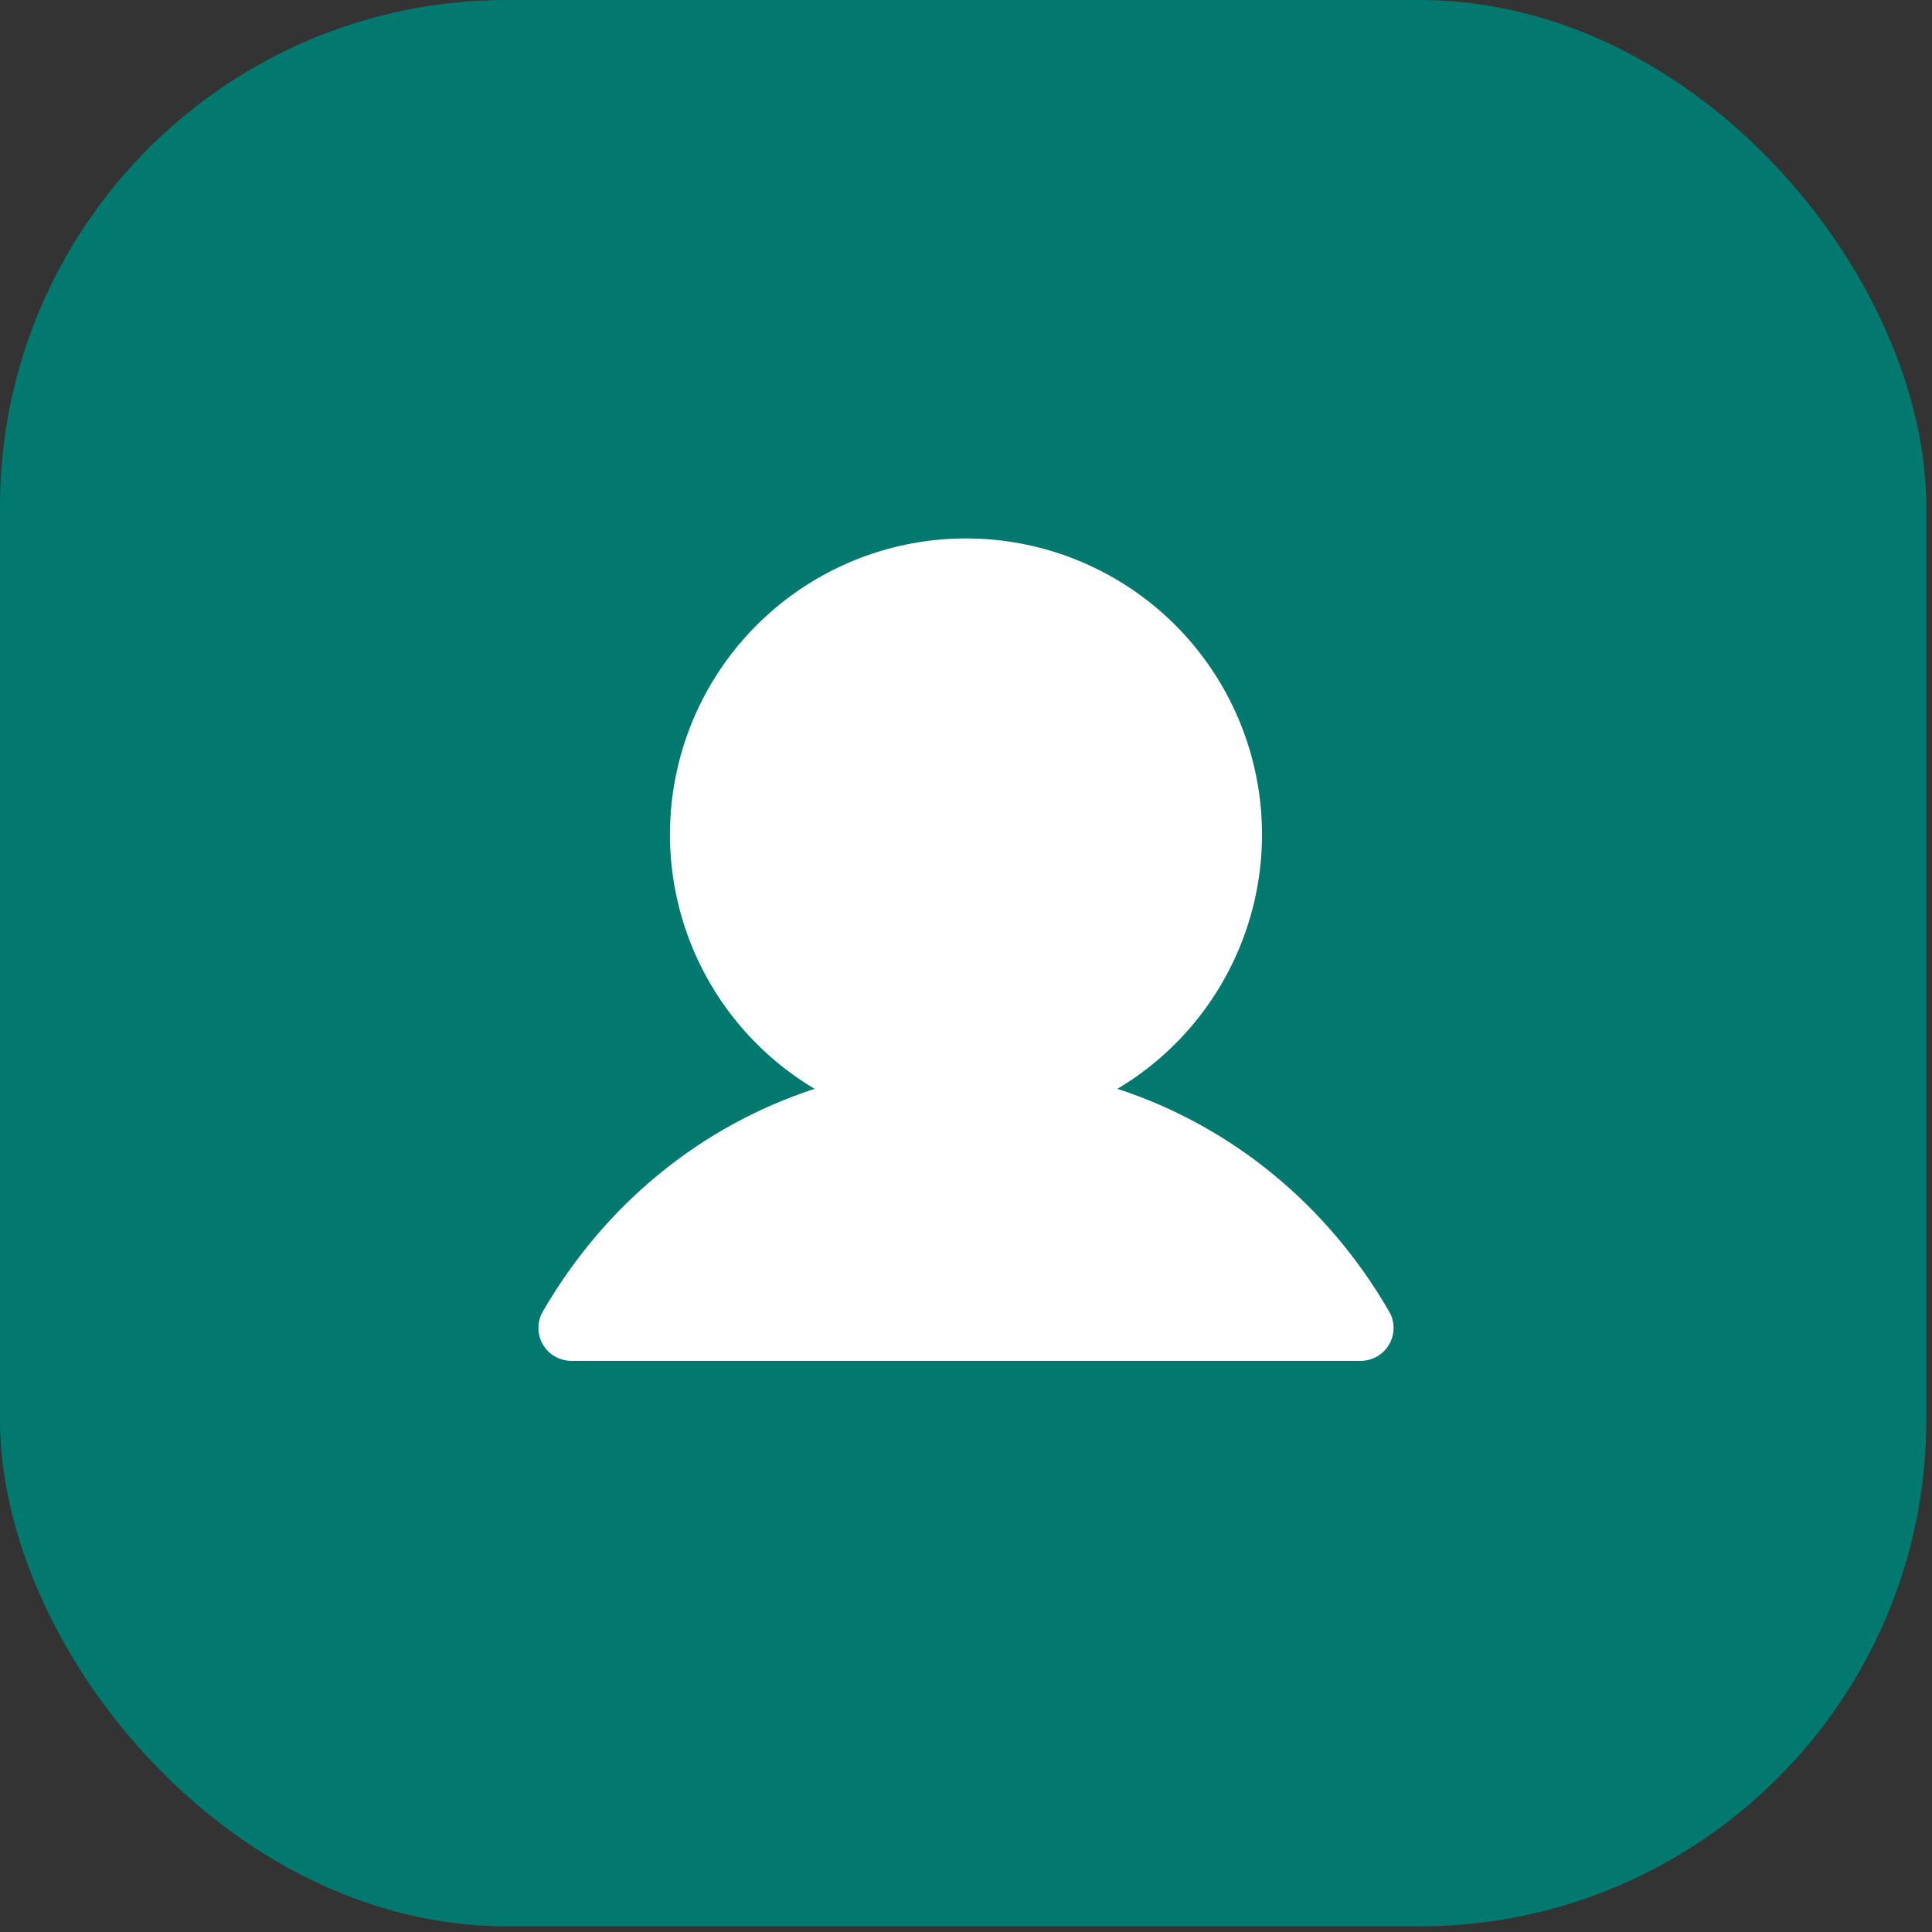
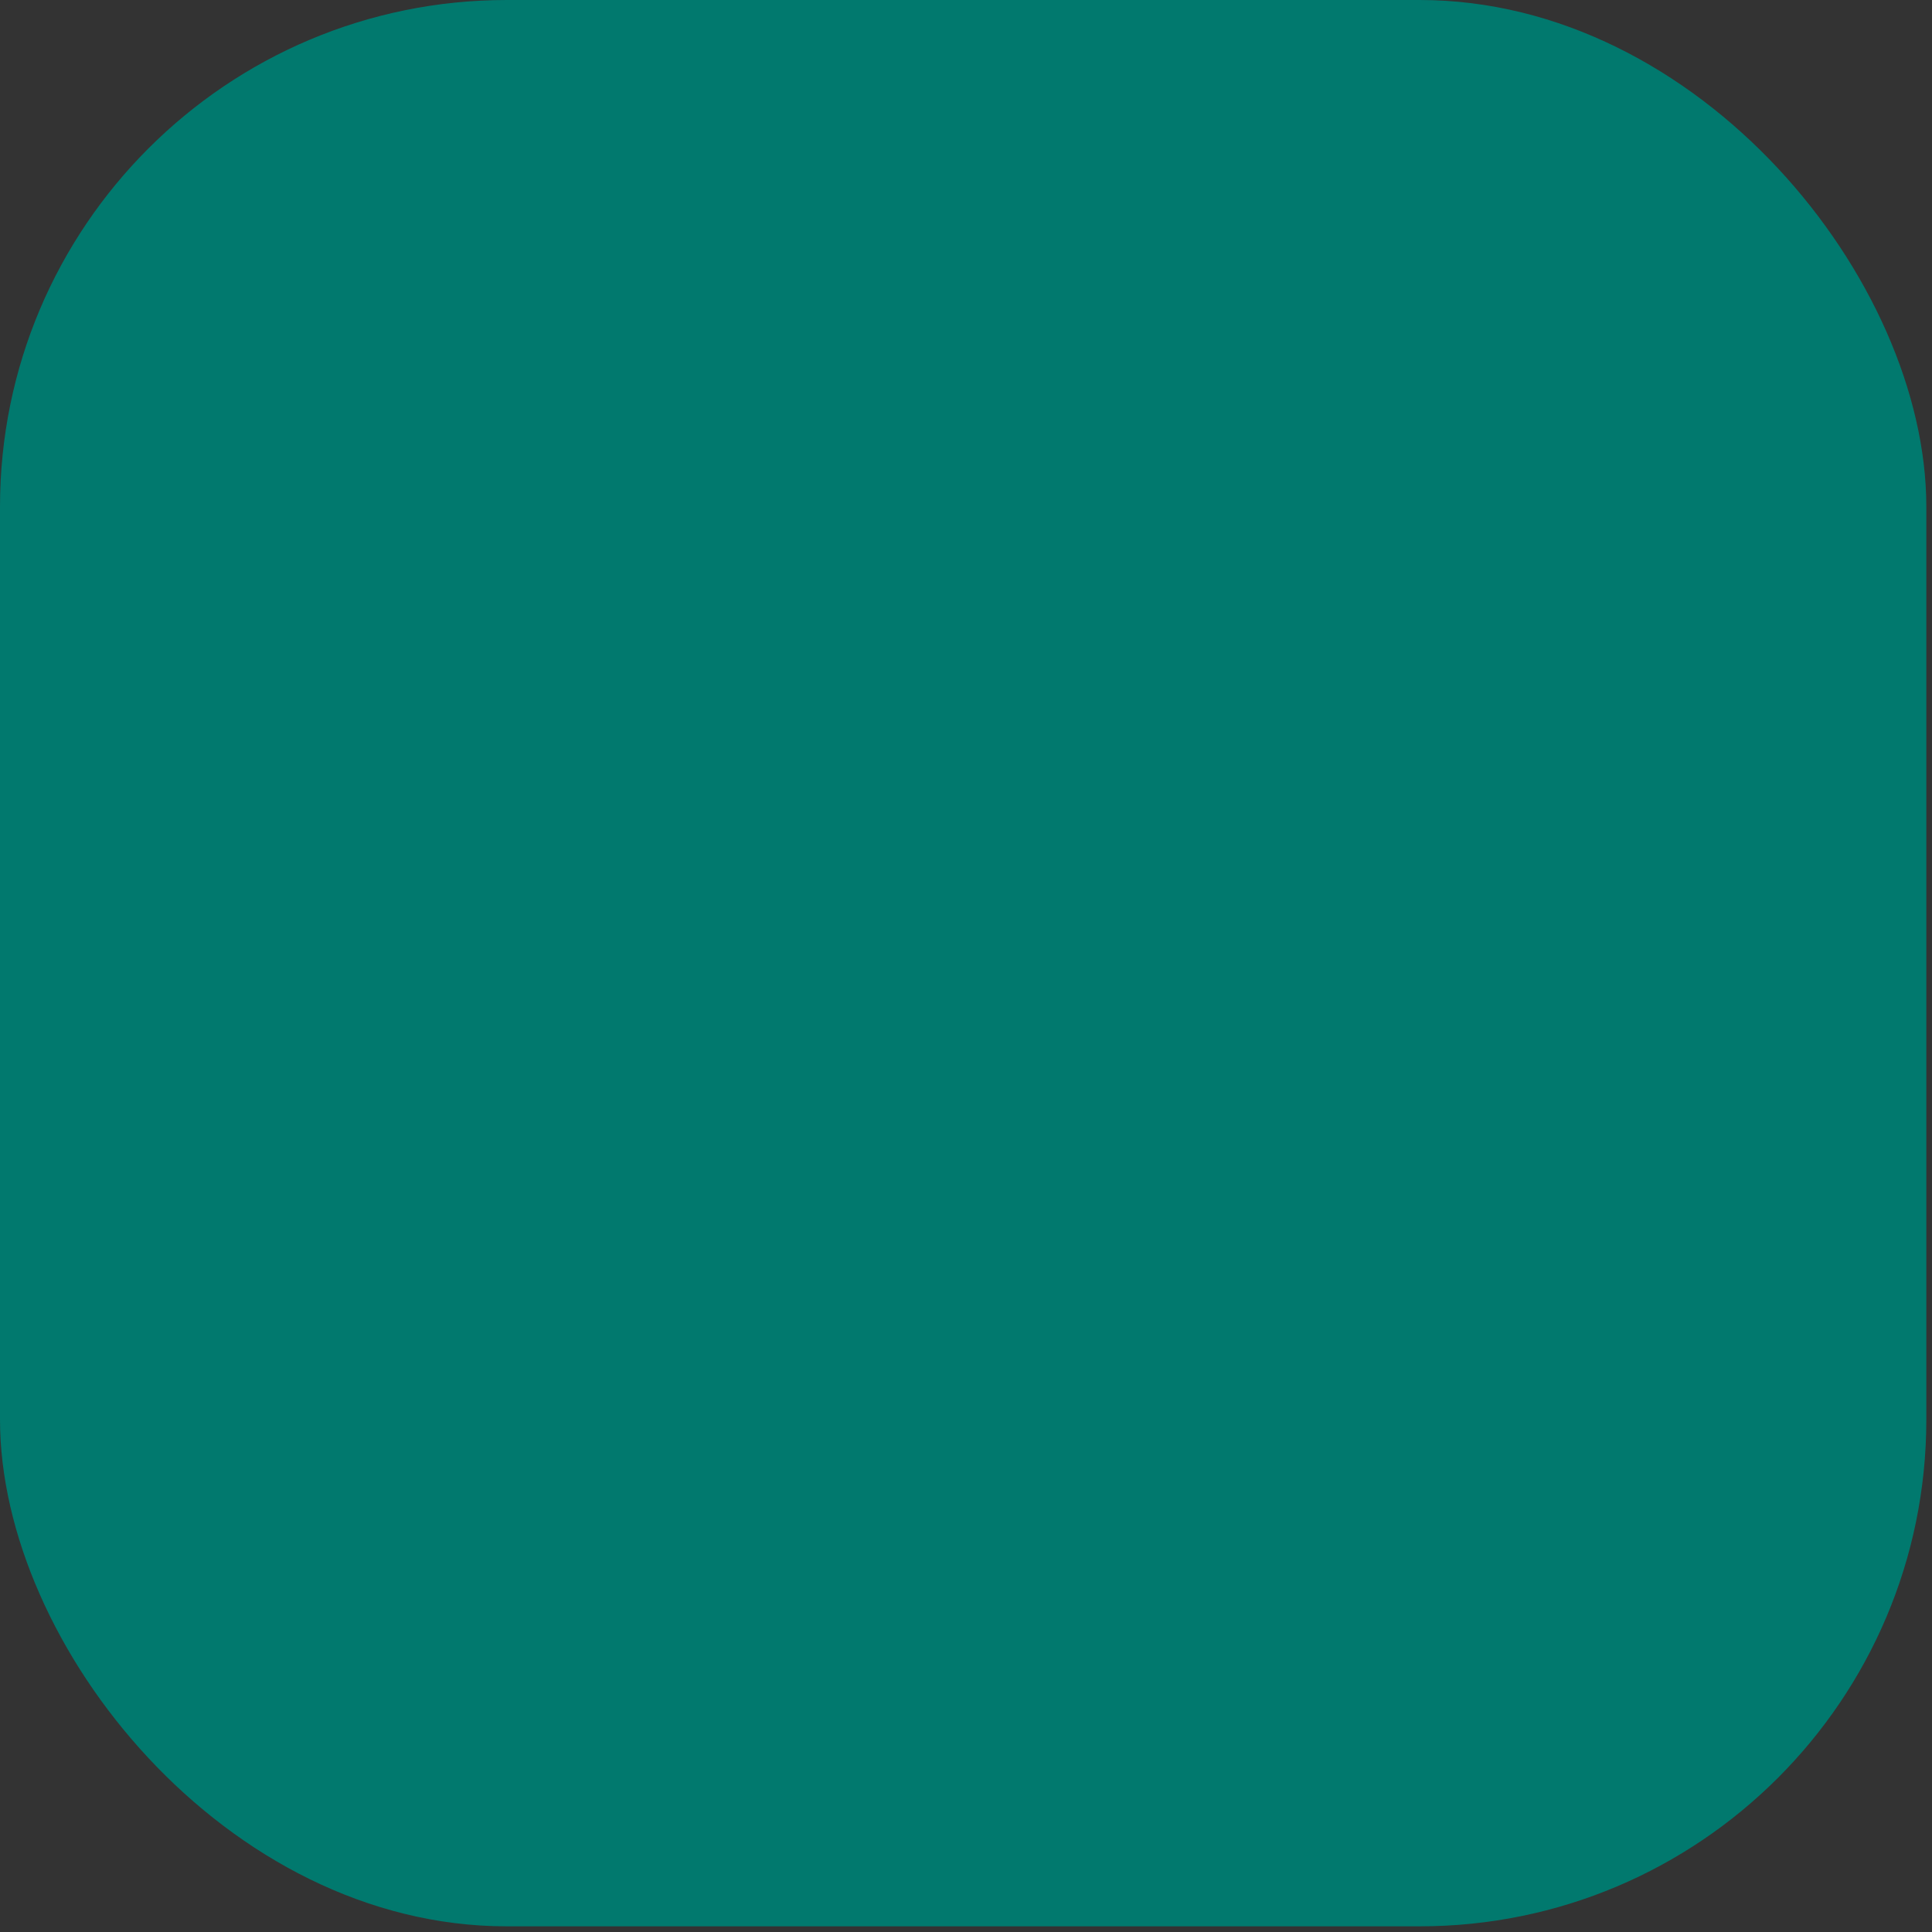
<svg xmlns="http://www.w3.org/2000/svg" width="61" height="61" viewBox="0 0 61 61" fill="none">
  <rect x="0" y="0" width="61" height="61" fill="#333333" stroke="none" />
  <rect width="60.821" height="60.821" rx="16" fill="#01796E" />
-   <path d="M43.861 42.447C43.77 42.605 43.639 42.736 43.481 42.827C43.323 42.919 43.144 42.967 42.962 42.967H18.038C17.855 42.966 17.676 42.918 17.519 42.827C17.361 42.736 17.23 42.605 17.139 42.447C17.048 42.289 17 42.11 17 41.928C17 41.745 17.048 41.566 17.139 41.409C19.116 37.991 22.163 35.54 25.719 34.378C23.96 33.331 22.593 31.735 21.829 29.837C21.065 27.938 20.945 25.841 21.488 23.867C22.031 21.894 23.207 20.153 24.835 18.913C26.463 17.672 28.453 17 30.5 17C32.547 17 34.537 17.672 36.165 18.913C37.793 20.153 38.968 21.894 39.511 23.867C40.054 25.841 39.935 27.938 39.17 29.837C38.406 31.735 37.039 33.331 35.281 34.378C38.836 35.54 41.883 37.991 43.86 41.409C43.952 41.566 44 41.745 44 41.928C44 42.11 43.953 42.289 43.861 42.447Z" fill="white" />
</svg>